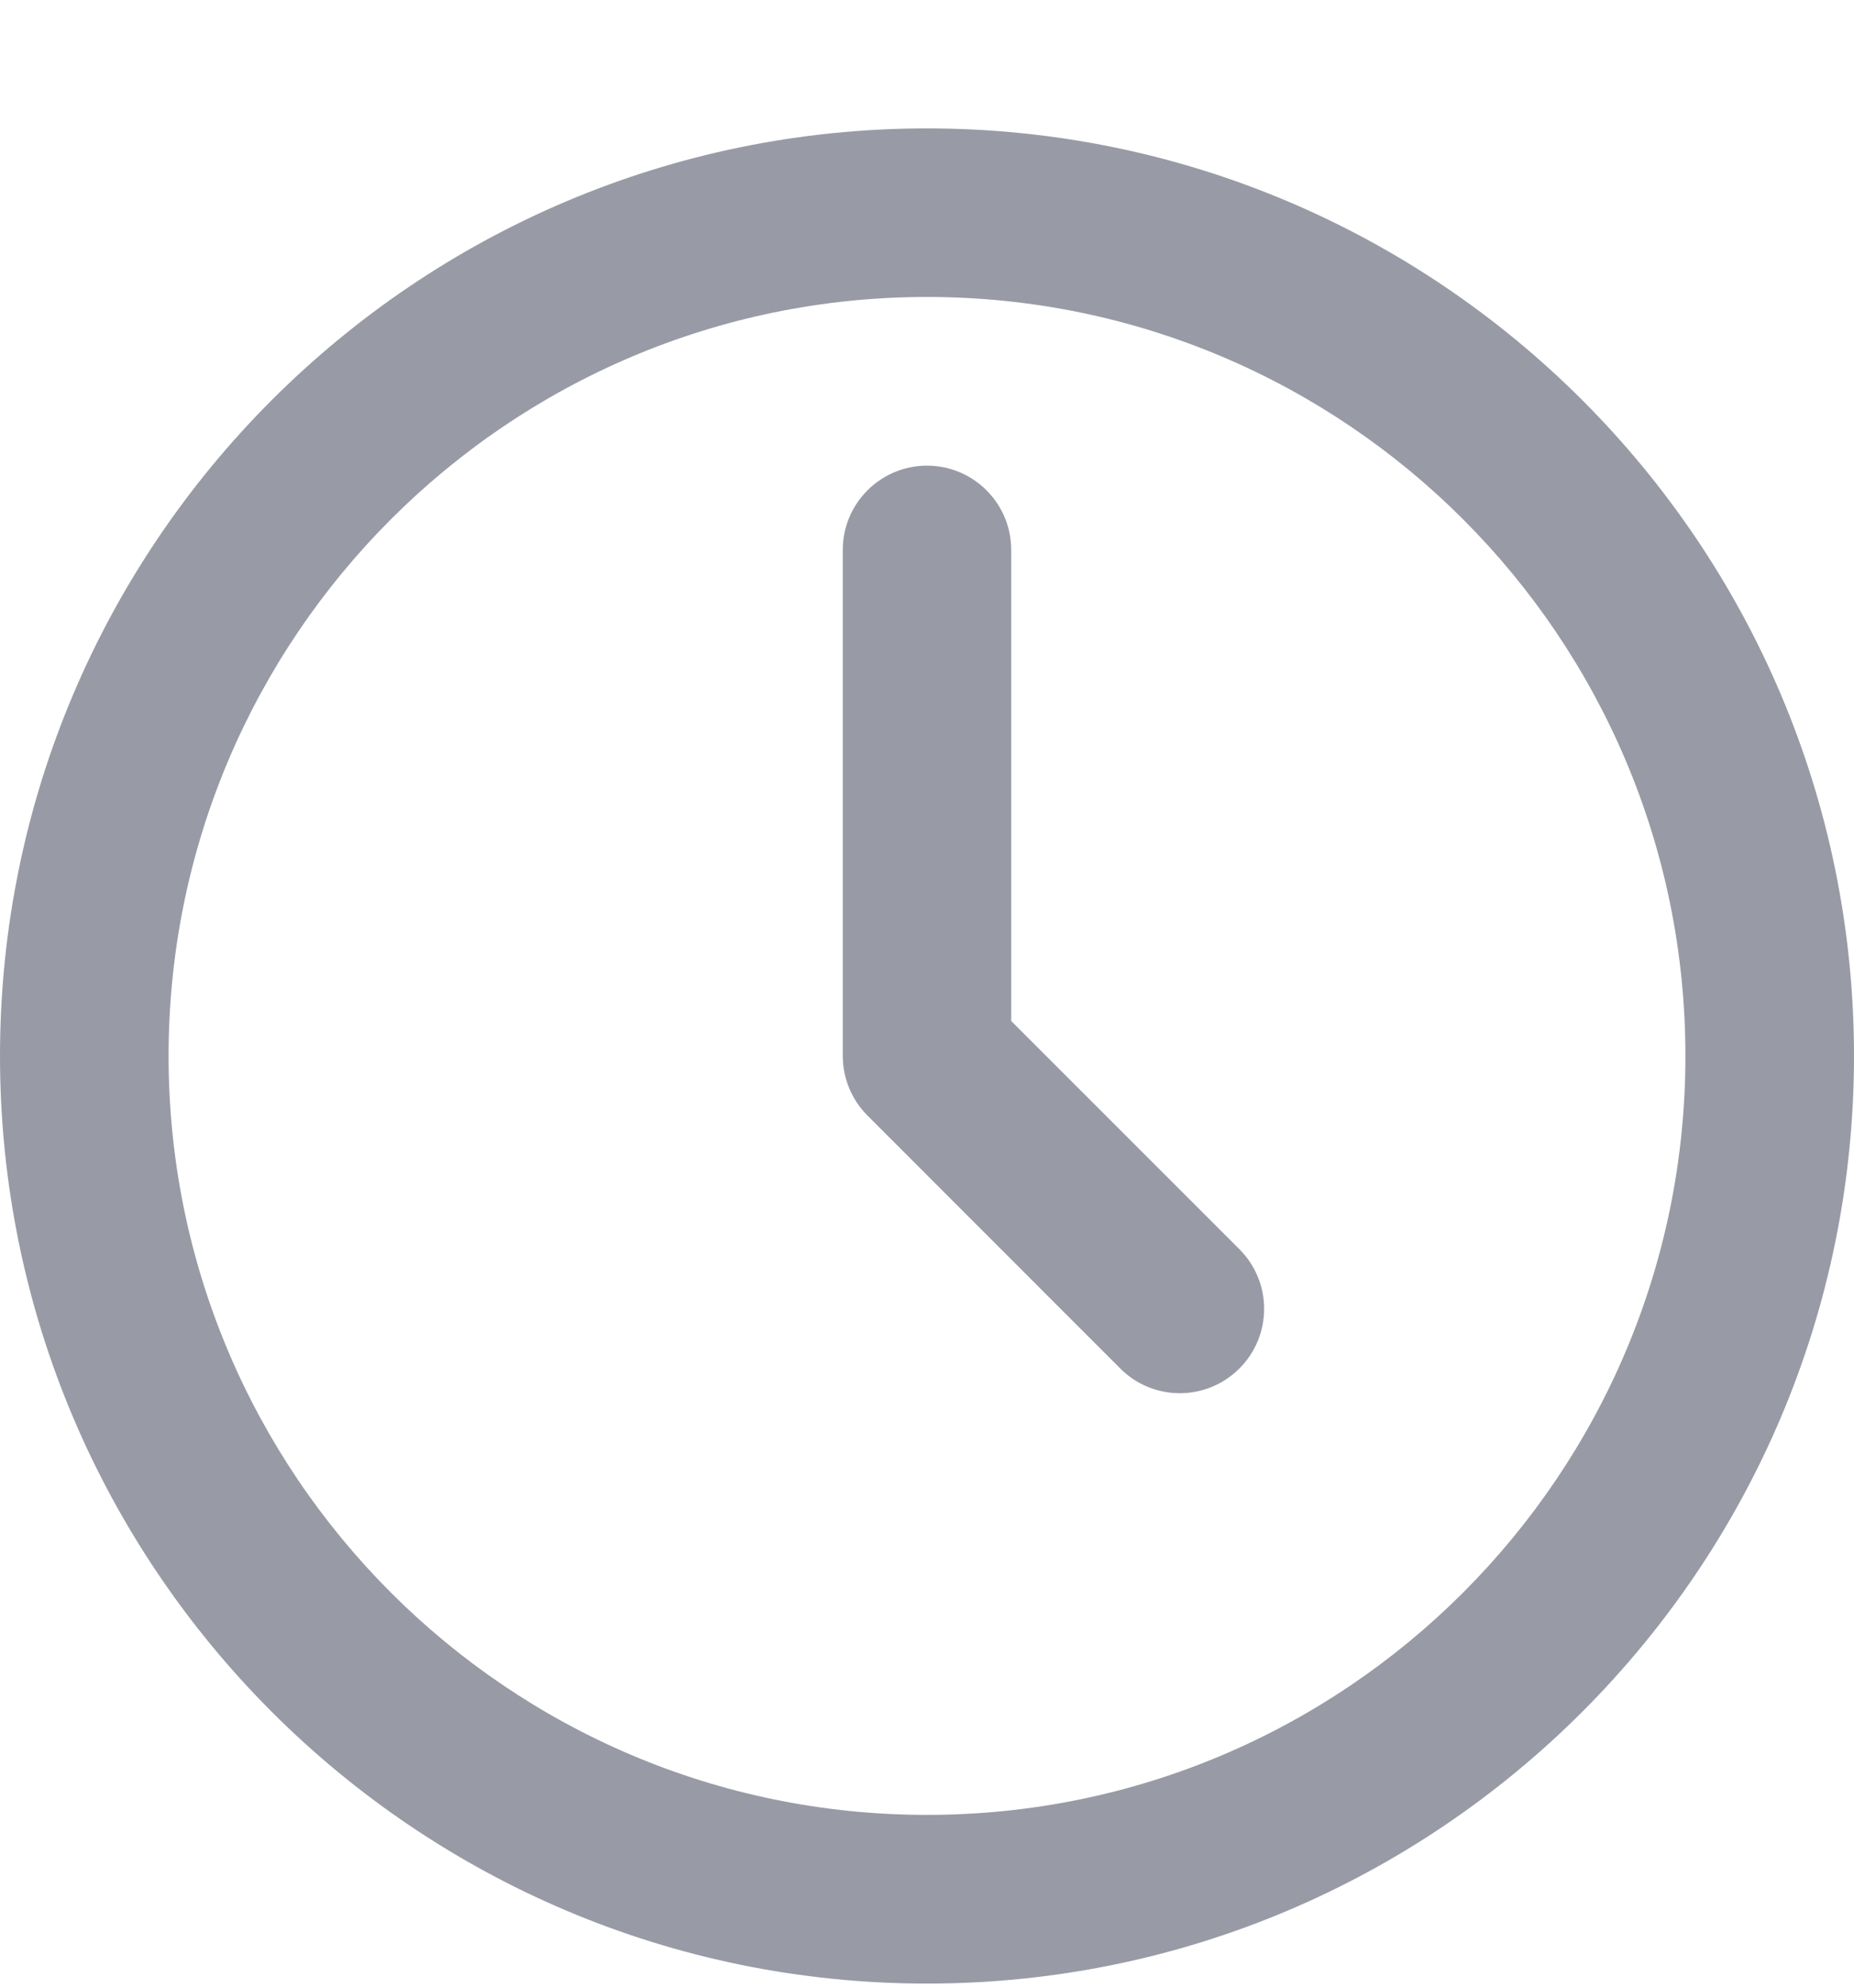
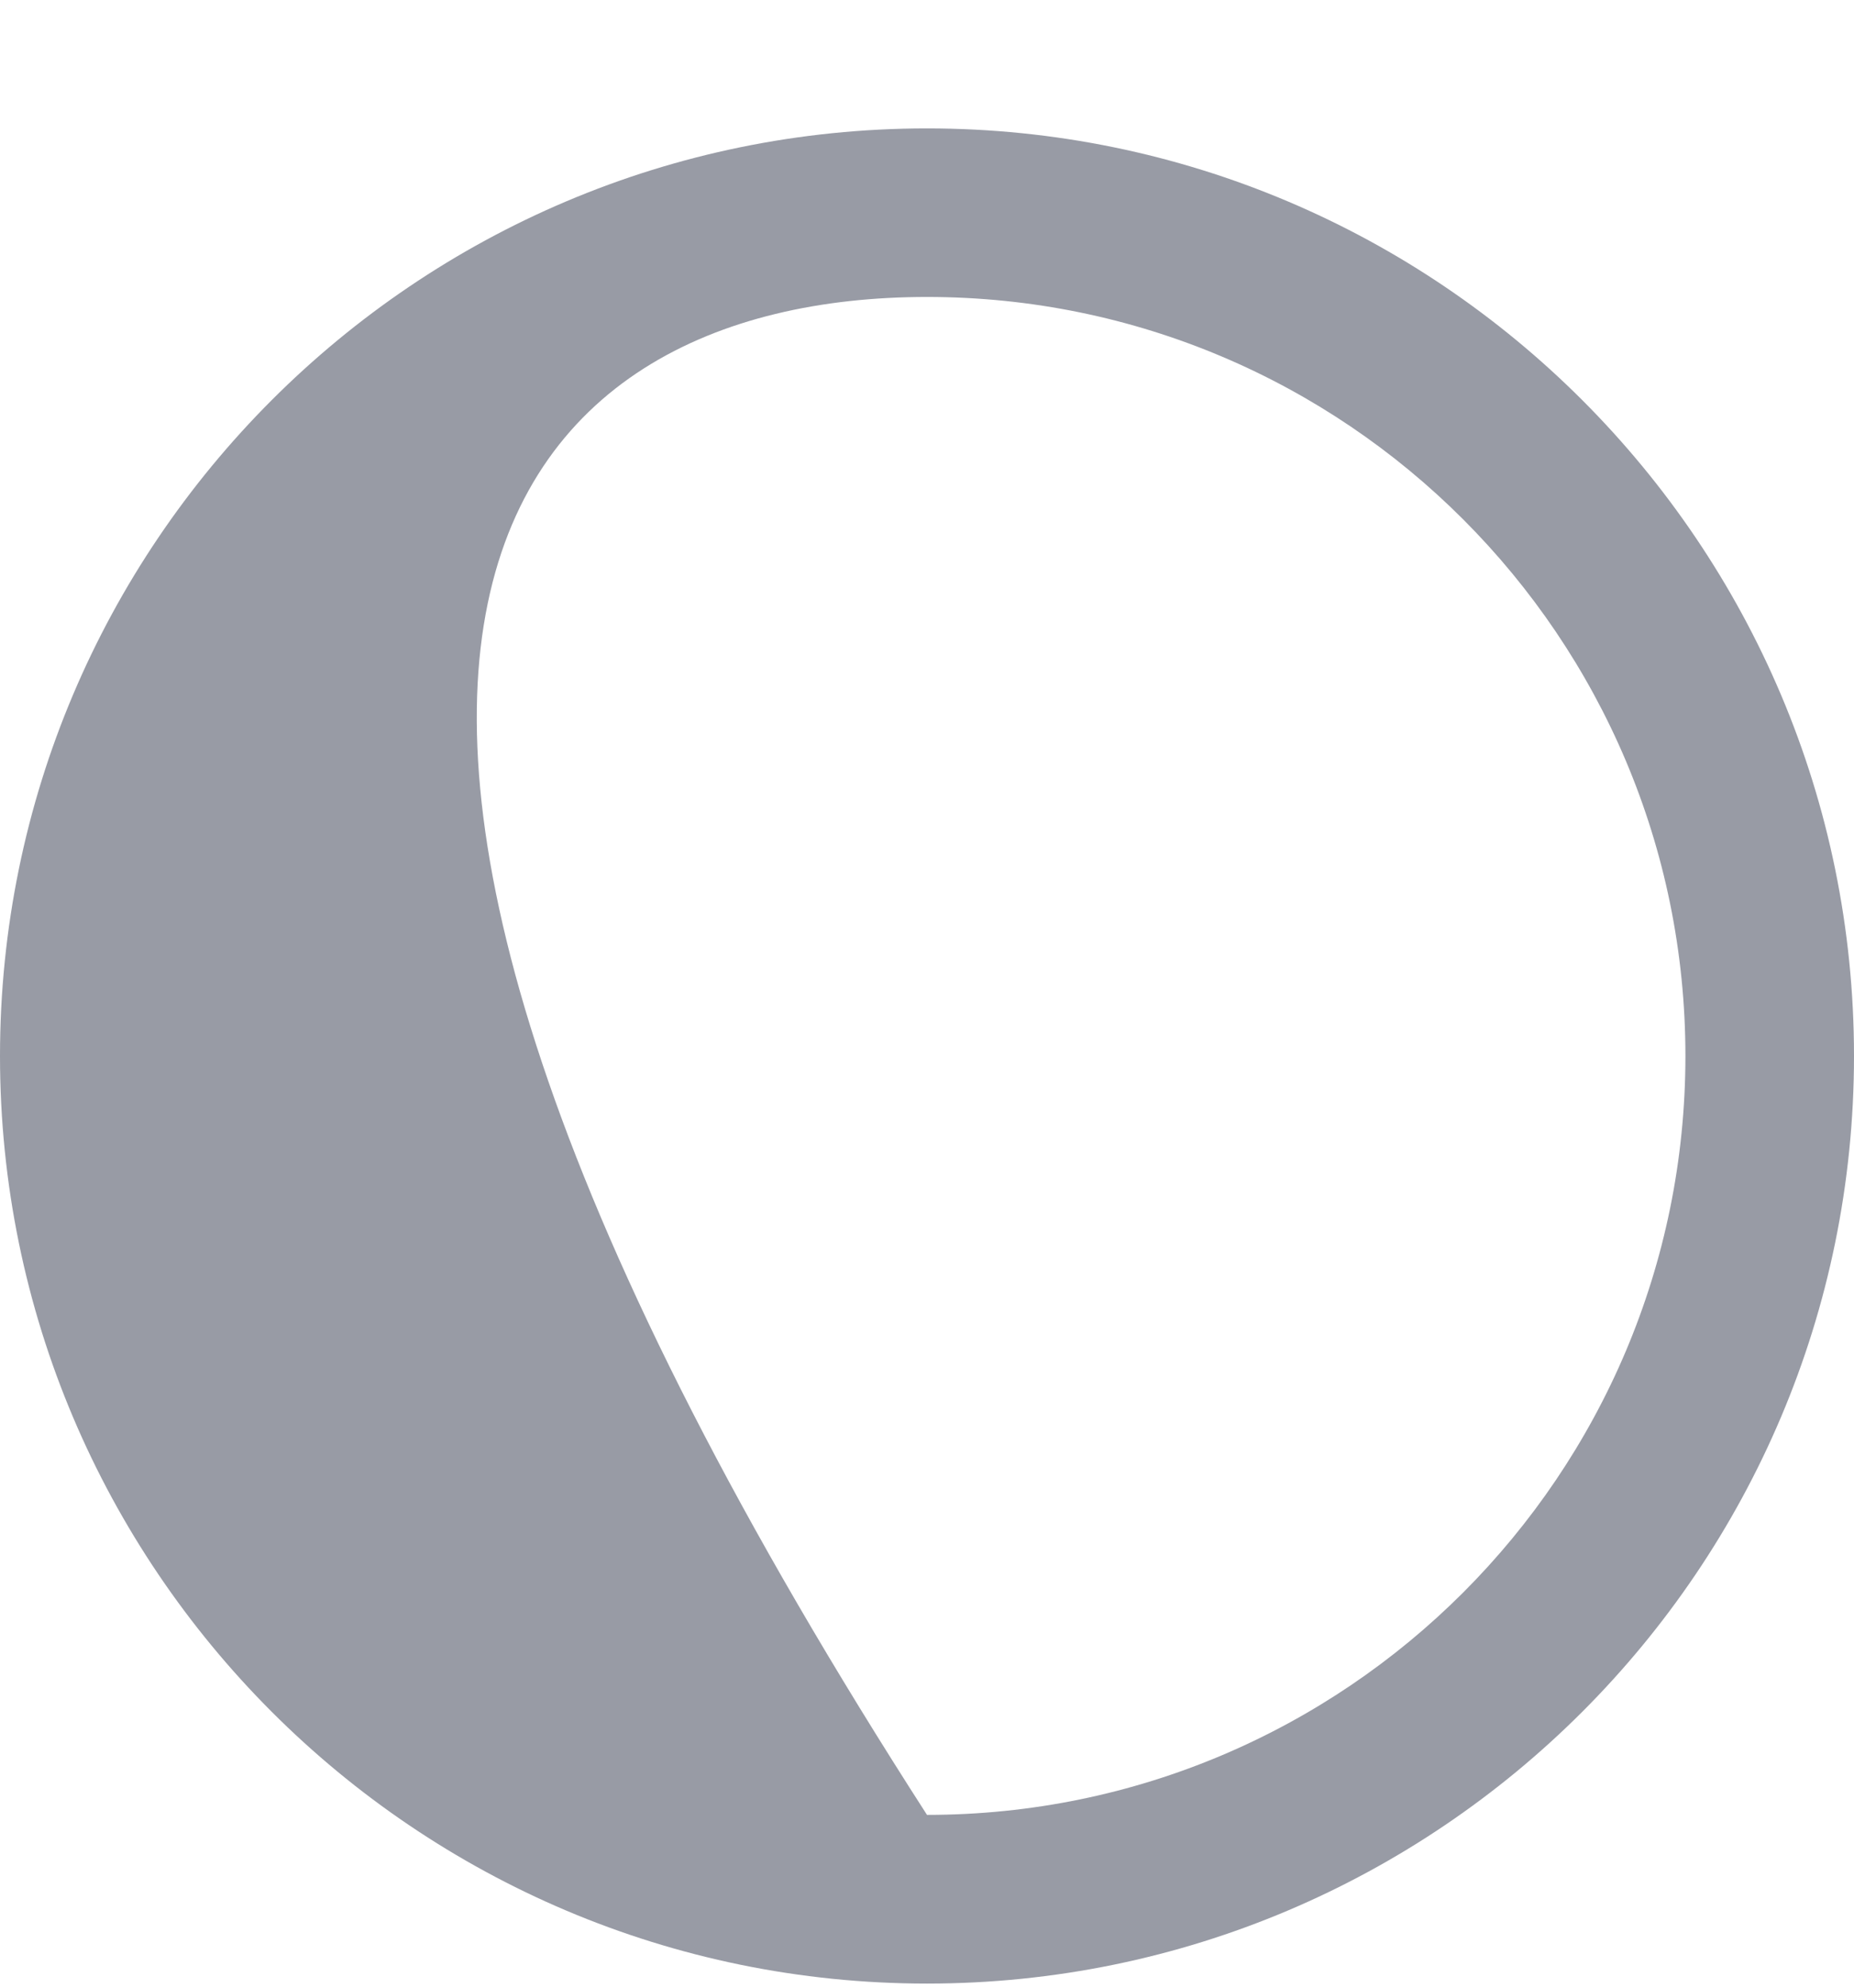
<svg xmlns="http://www.w3.org/2000/svg" width="14" height="15" viewBox="0 0 14 15" fill="none">
  <g id="Group">
    <g id="Group_2">
-       <path id="Vector" fill-rule="evenodd" clip-rule="evenodd" d="M7 0.969C3.137 0.969 0 4.105 0 7.969C0 11.832 3.137 14.969 7 14.969C10.863 14.969 14 11.832 14 7.969C14 4.105 10.863 0.969 7 0.969ZM7 2.241C10.161 2.241 12.727 4.808 12.727 7.969C12.727 11.13 10.161 13.696 7 13.696C3.839 13.696 1.273 11.13 1.273 7.969C1.273 4.808 3.839 2.241 7 2.241Z" fill="#989BA5" />
+       <path id="Vector" fill-rule="evenodd" clip-rule="evenodd" d="M7 0.969C3.137 0.969 0 4.105 0 7.969C0 11.832 3.137 14.969 7 14.969C10.863 14.969 14 11.832 14 7.969C14 4.105 10.863 0.969 7 0.969ZM7 2.241C10.161 2.241 12.727 4.808 12.727 7.969C12.727 11.13 10.161 13.696 7 13.696C1.273 4.808 3.839 2.241 7 2.241Z" fill="#989BA5" />
    </g>
    <g id="Group_3">
-       <path id="Vector_2" fill-rule="evenodd" clip-rule="evenodd" d="M6.364 4.15V7.968C6.364 8.137 6.431 8.299 6.55 8.418L8.459 10.327C8.707 10.576 9.111 10.576 9.359 10.327C9.608 10.079 9.608 9.676 9.359 9.427L7.636 7.705V4.15C7.636 3.799 7.351 3.514 7 3.514C6.649 3.514 6.364 3.799 6.364 4.15Z" fill="#989BA5" />
-     </g>
+       </g>
  </g>
</svg>